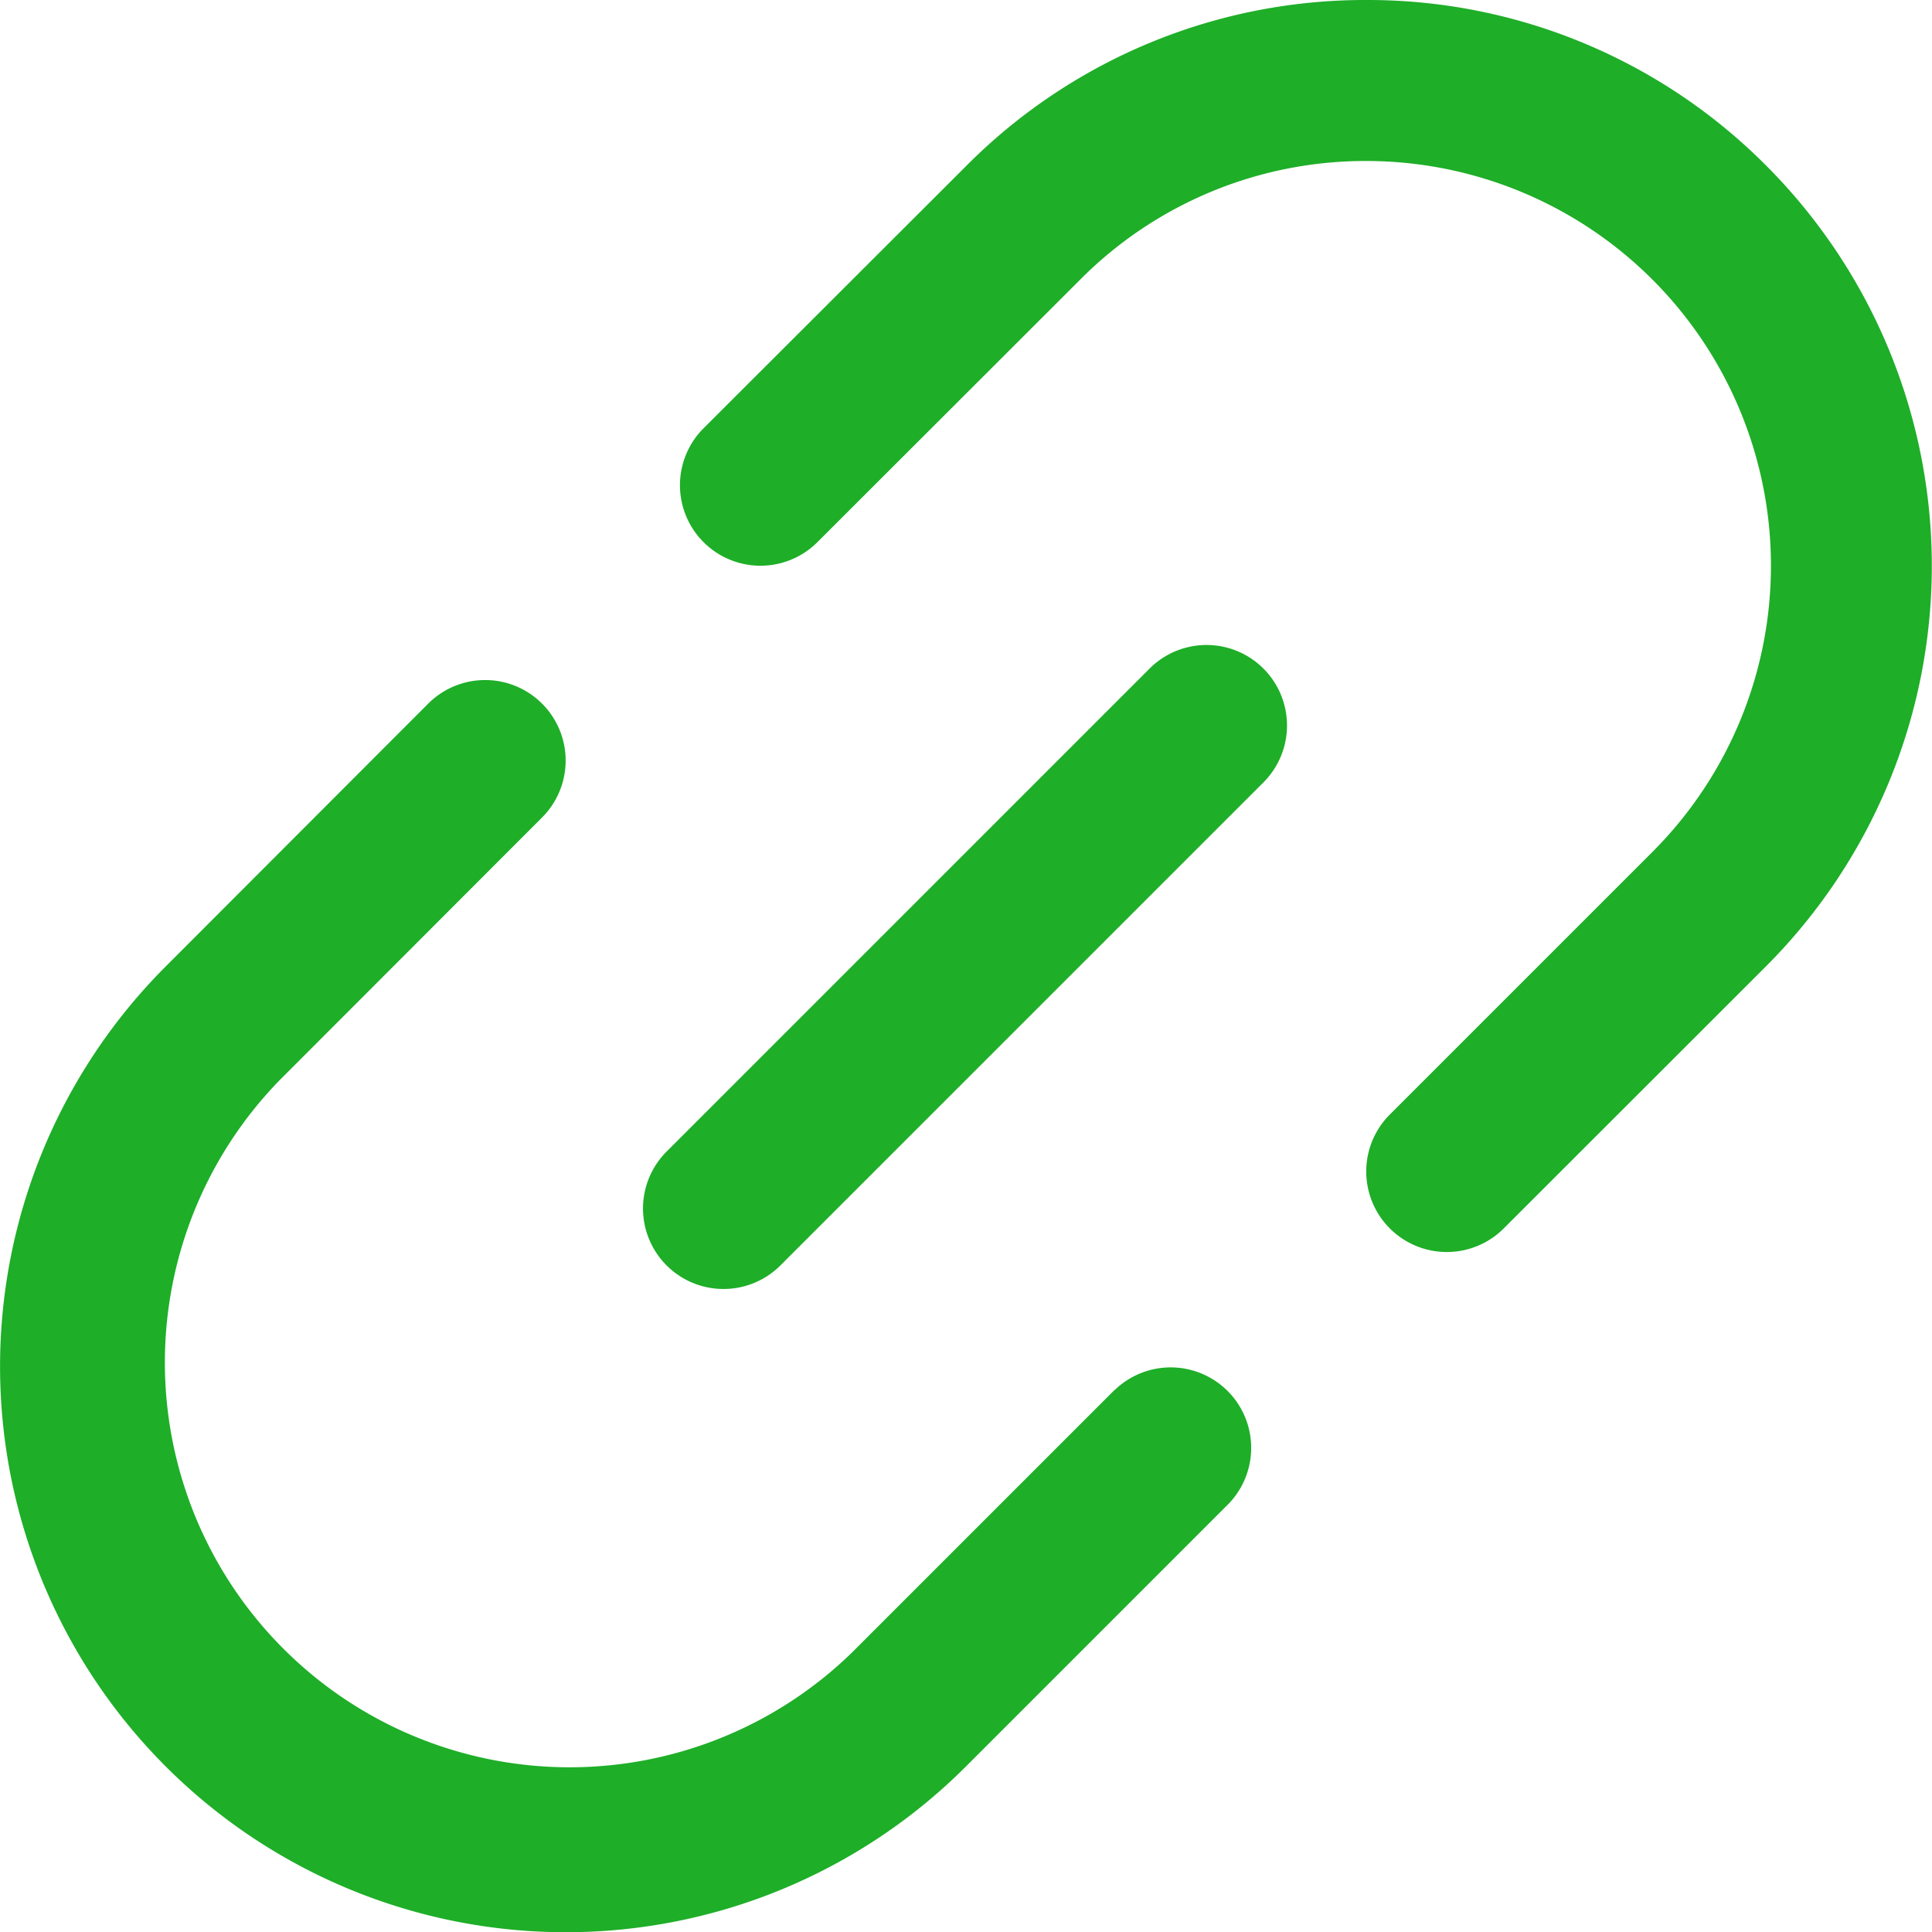
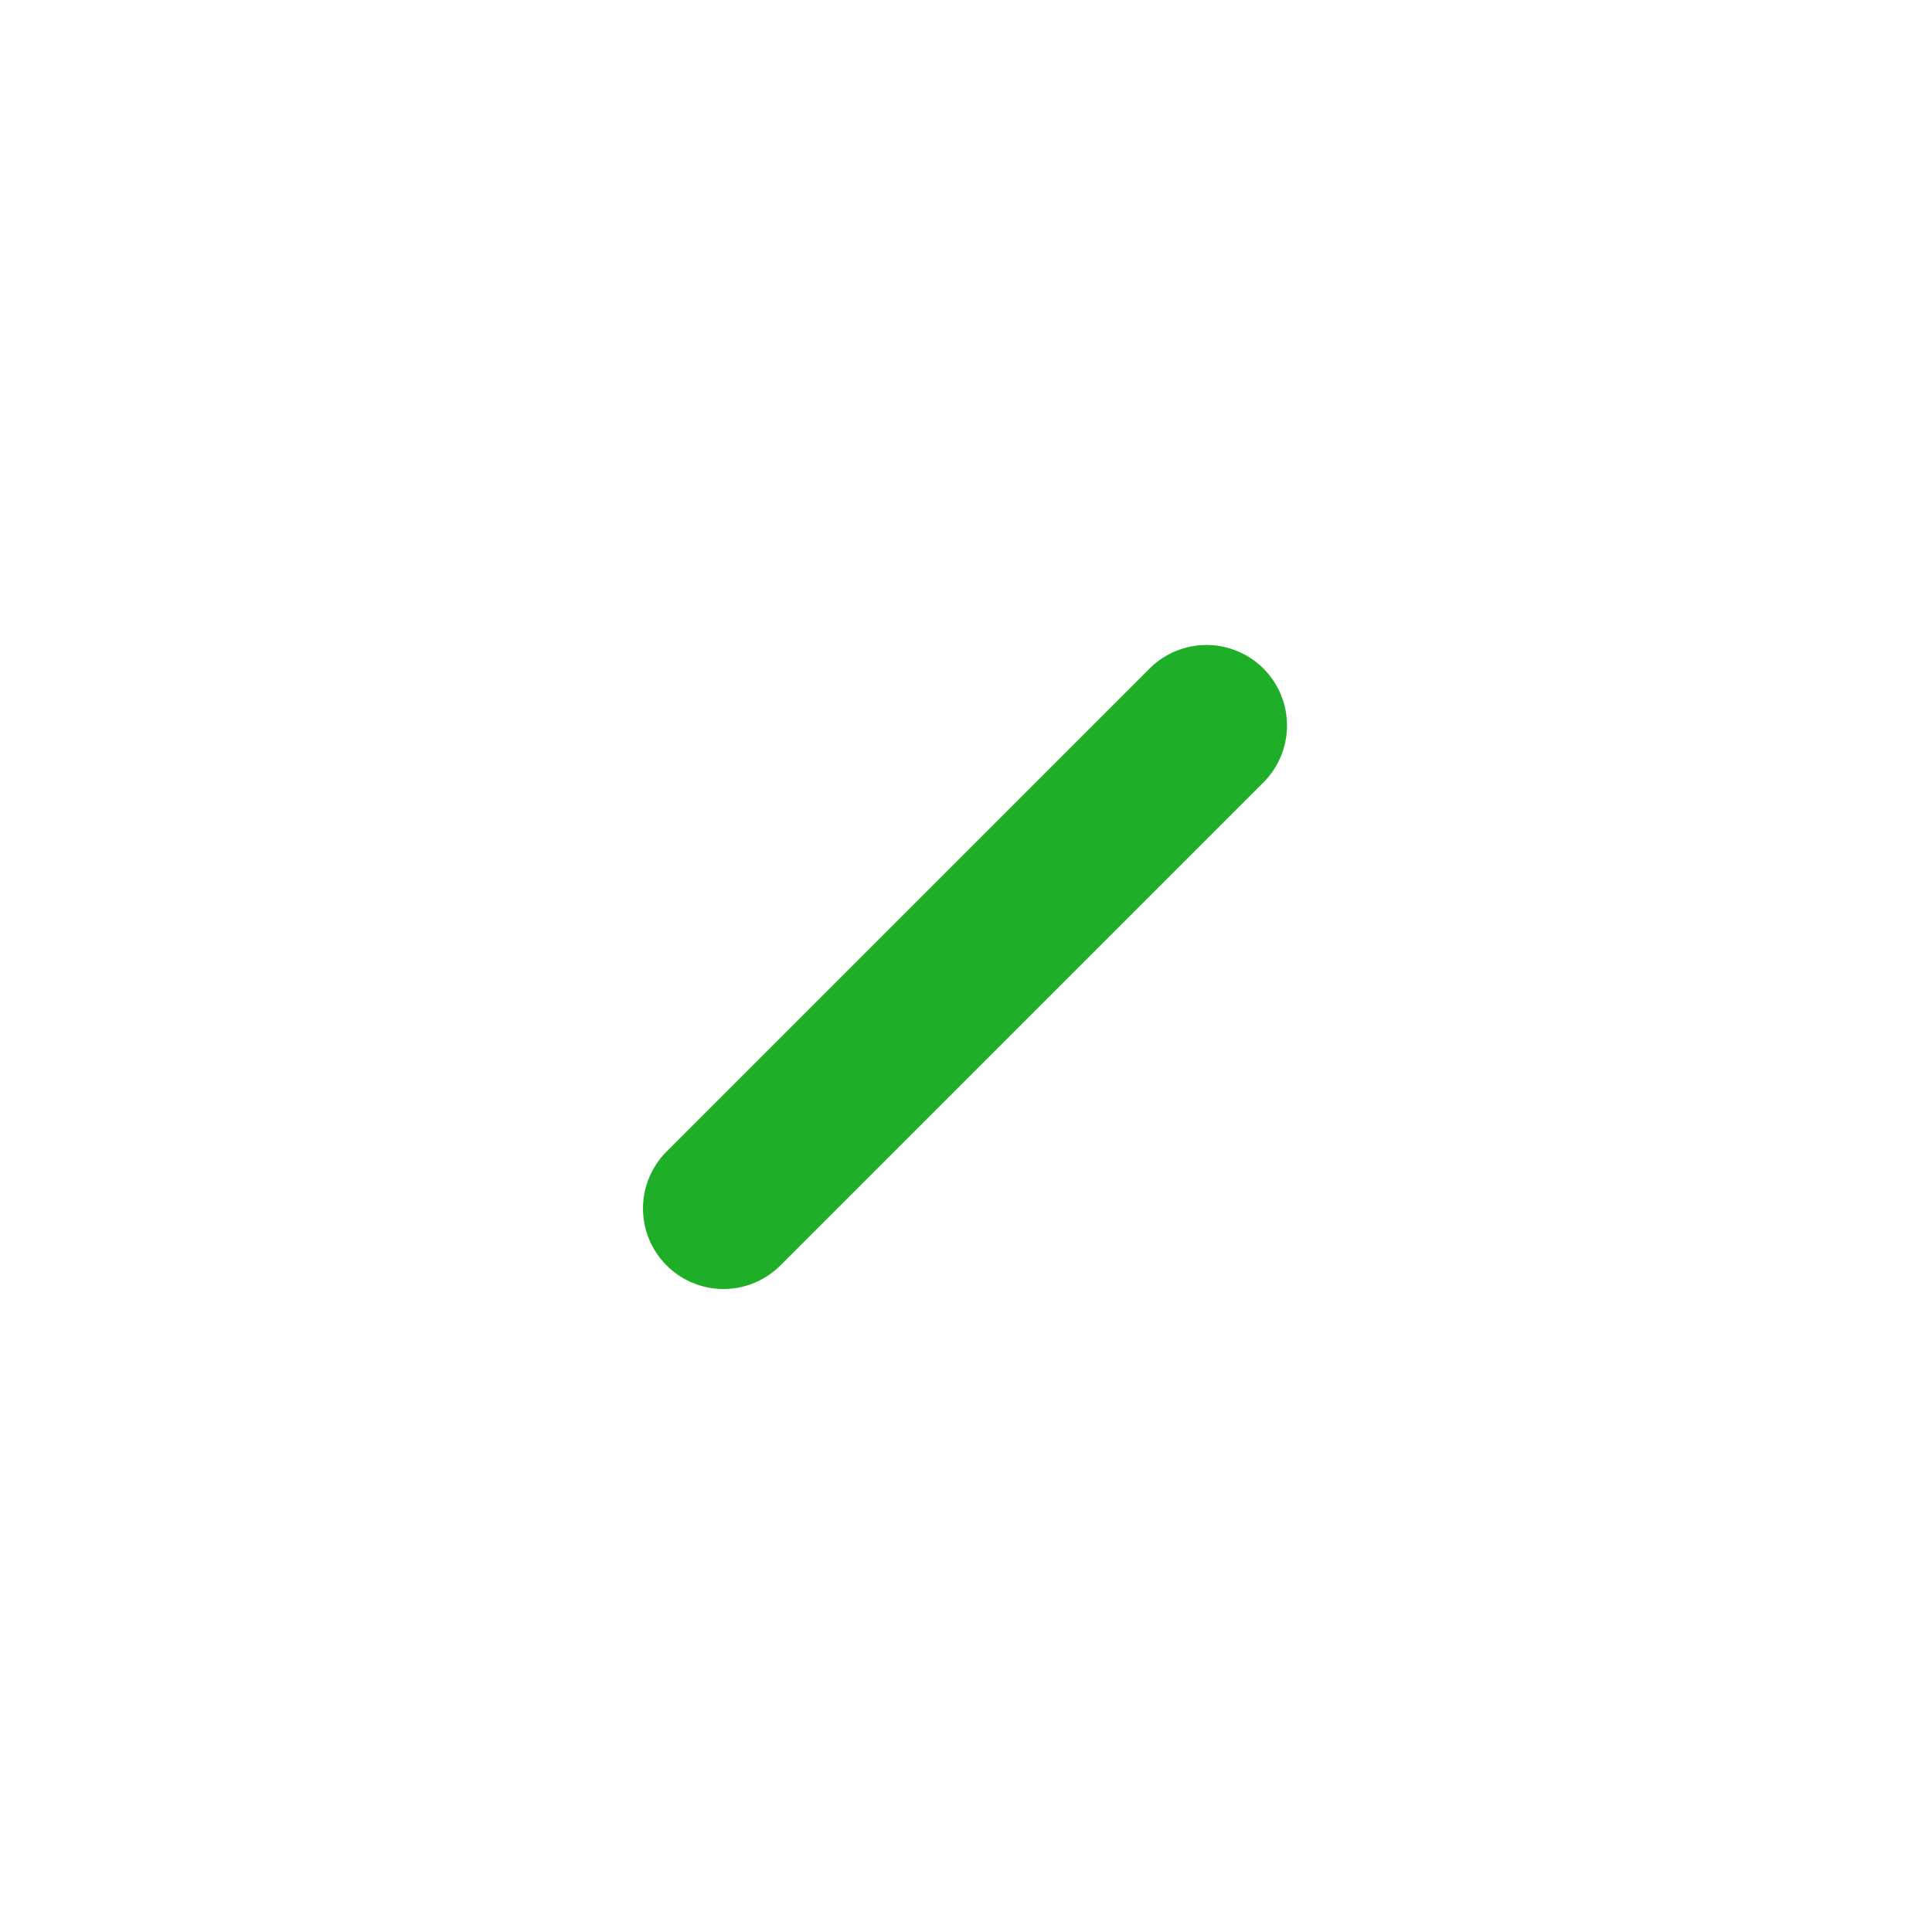
<svg xmlns="http://www.w3.org/2000/svg" version="1.1" width="512" height="512" x="0" y="0" viewBox="0 0 24 24" style="enable-background:new 0 0 512 512" xml:space="preserve">
  <g>
-     <path d="m13.845 17.267-3.262 3.262a5.028 5.028 0 0 1-7.111-7.109l3.262-3.265a1 1 0 0 0-1.415-1.414l-3.261 3.265A7.027 7.027 0 0 0 12 21.943l3.262-3.262a1 1 0 0 0-1.414-1.414ZM21.944 2.061A6.979 6.979 0 0 0 16.975 0a6.983 6.983 0 0 0-4.968 2.057L8.74 5.32a1 1 0 0 0 1.414 1.415l3.265-3.262A4.993 4.993 0 0 1 16.973 2a5.028 5.028 0 0 1 3.554 8.583l-3.262 3.262a1 1 0 1 0 1.415 1.415L21.942 12a7.037 7.037 0 0 0 .002-9.939Z" fill="#1eae28" opacity="1" data-original="#000000" />
    <path d="m14.293 8.293-6 6a1 1 0 1 0 1.414 1.414l6-6a1 1 0 0 0-1.414-1.414Z" fill="#1eae28" opacity="1" data-original="#000000" />
  </g>
</svg>